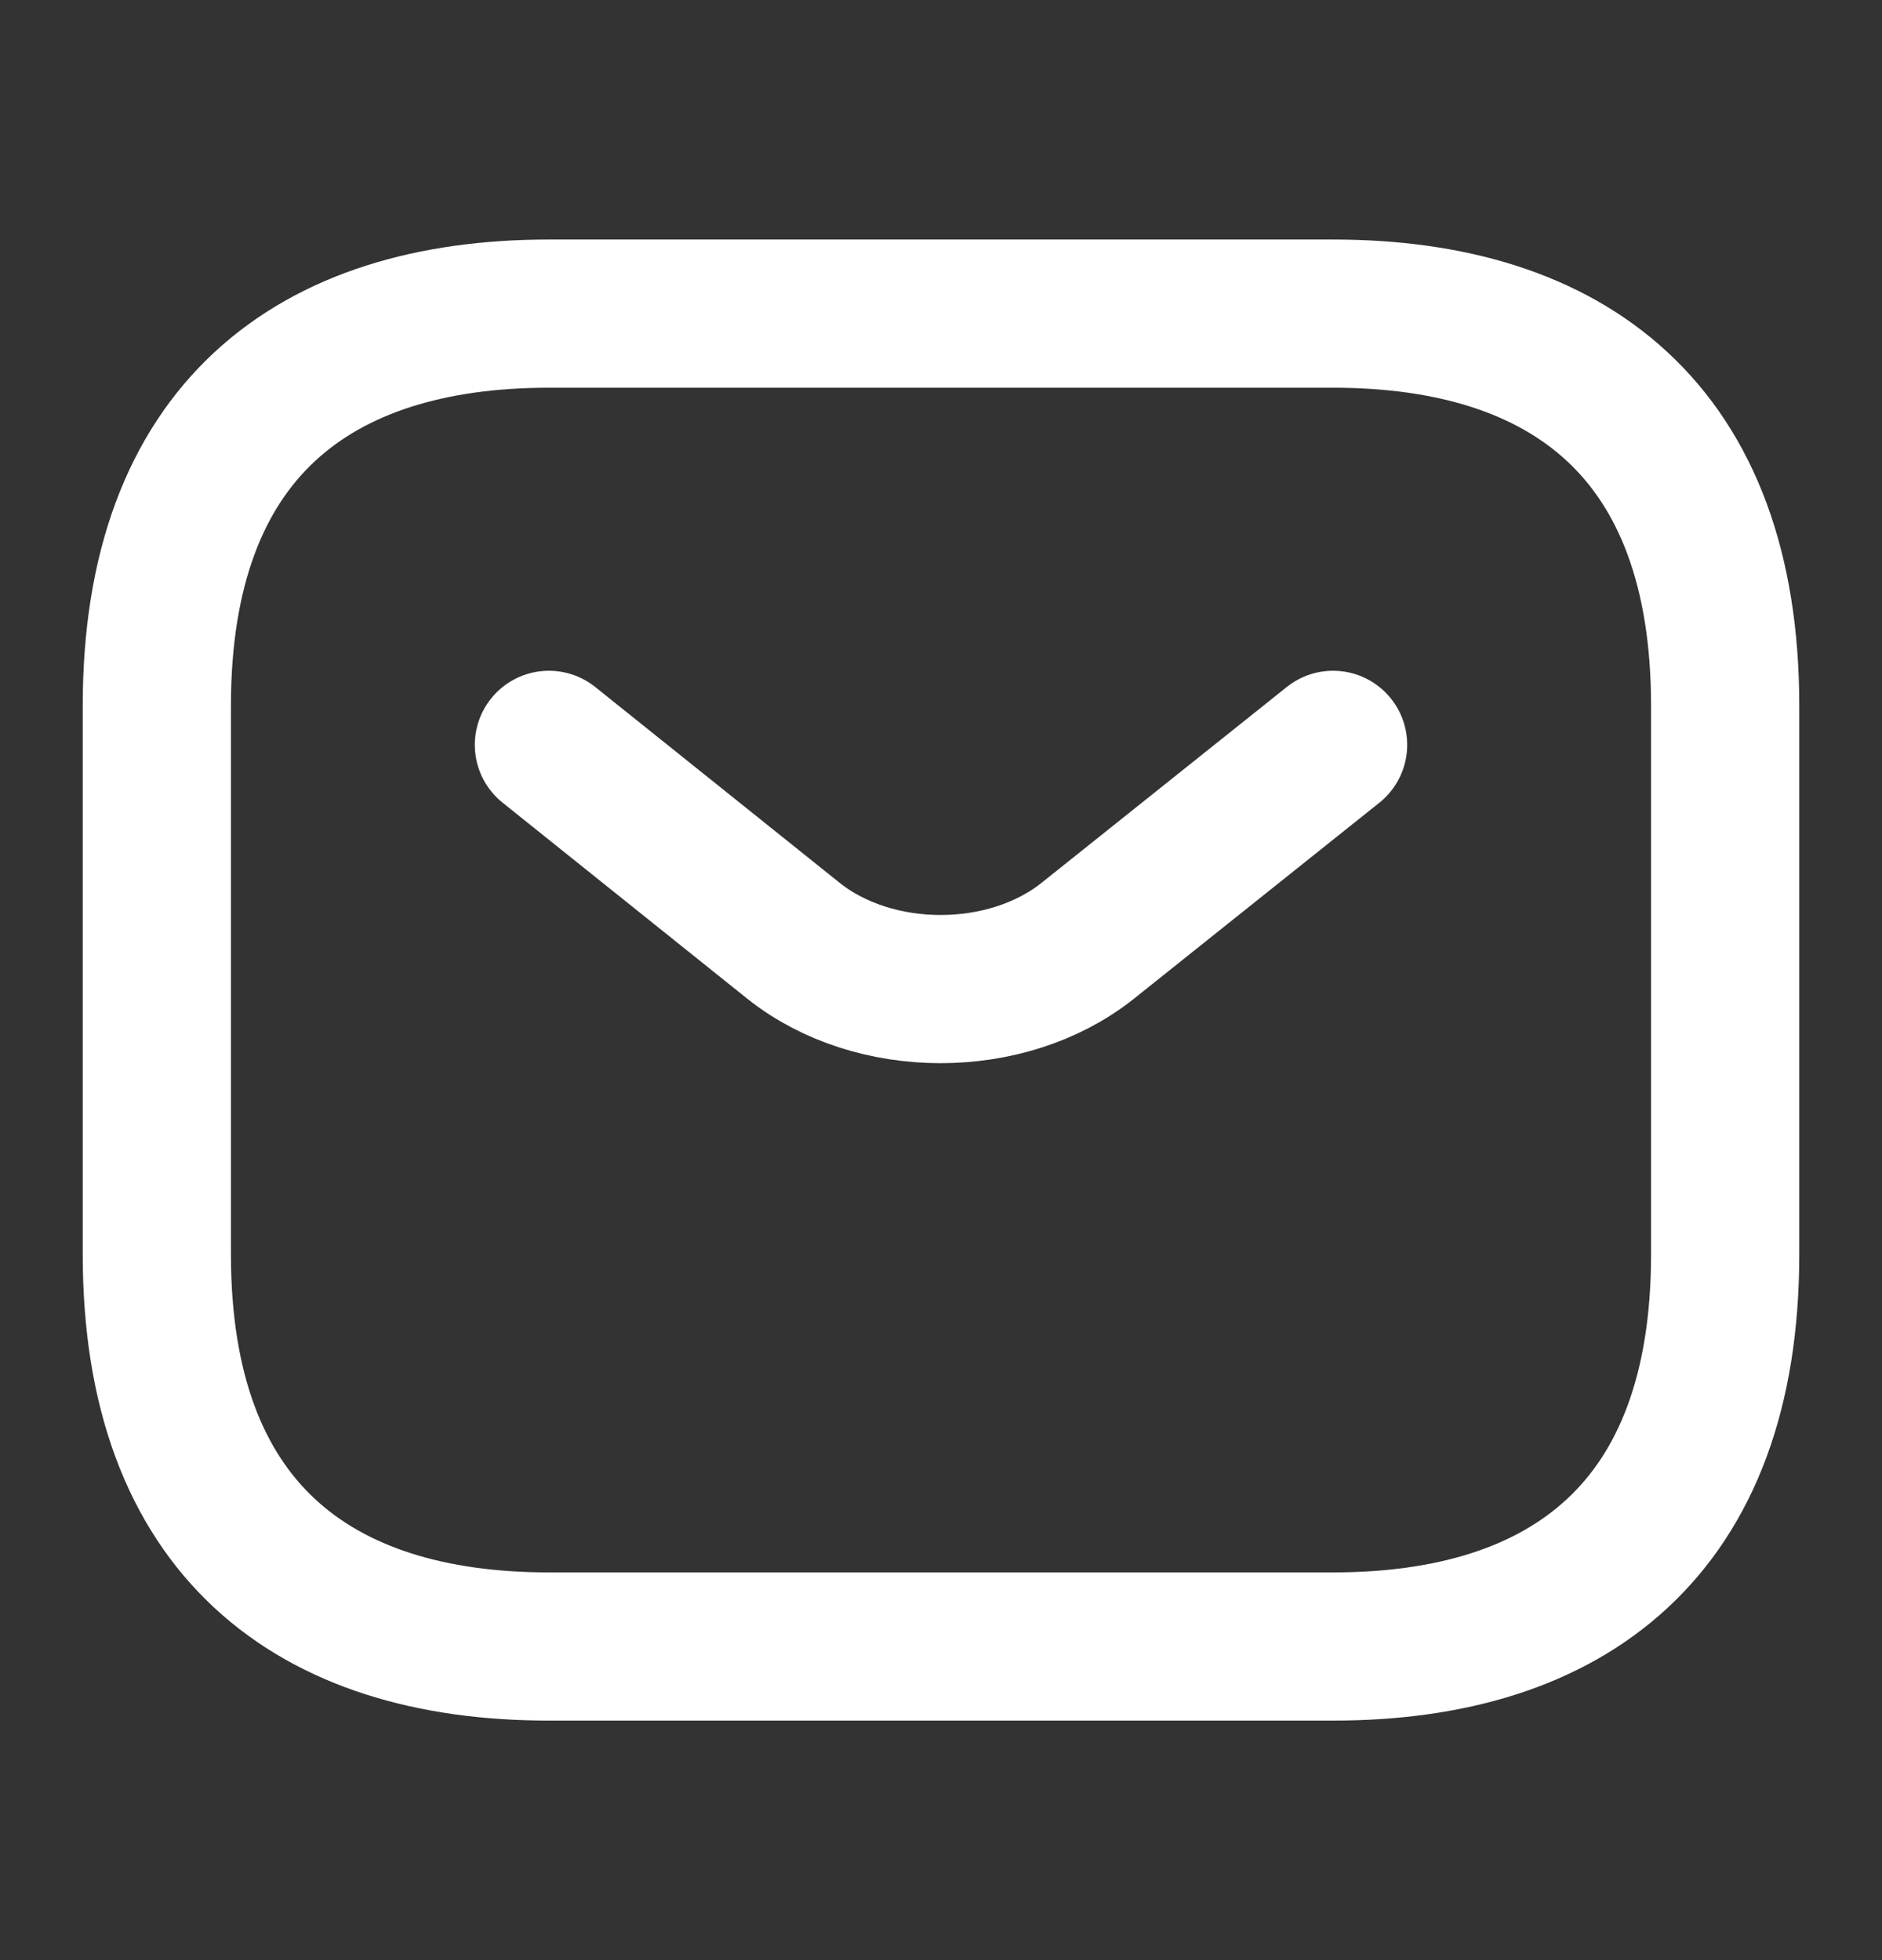
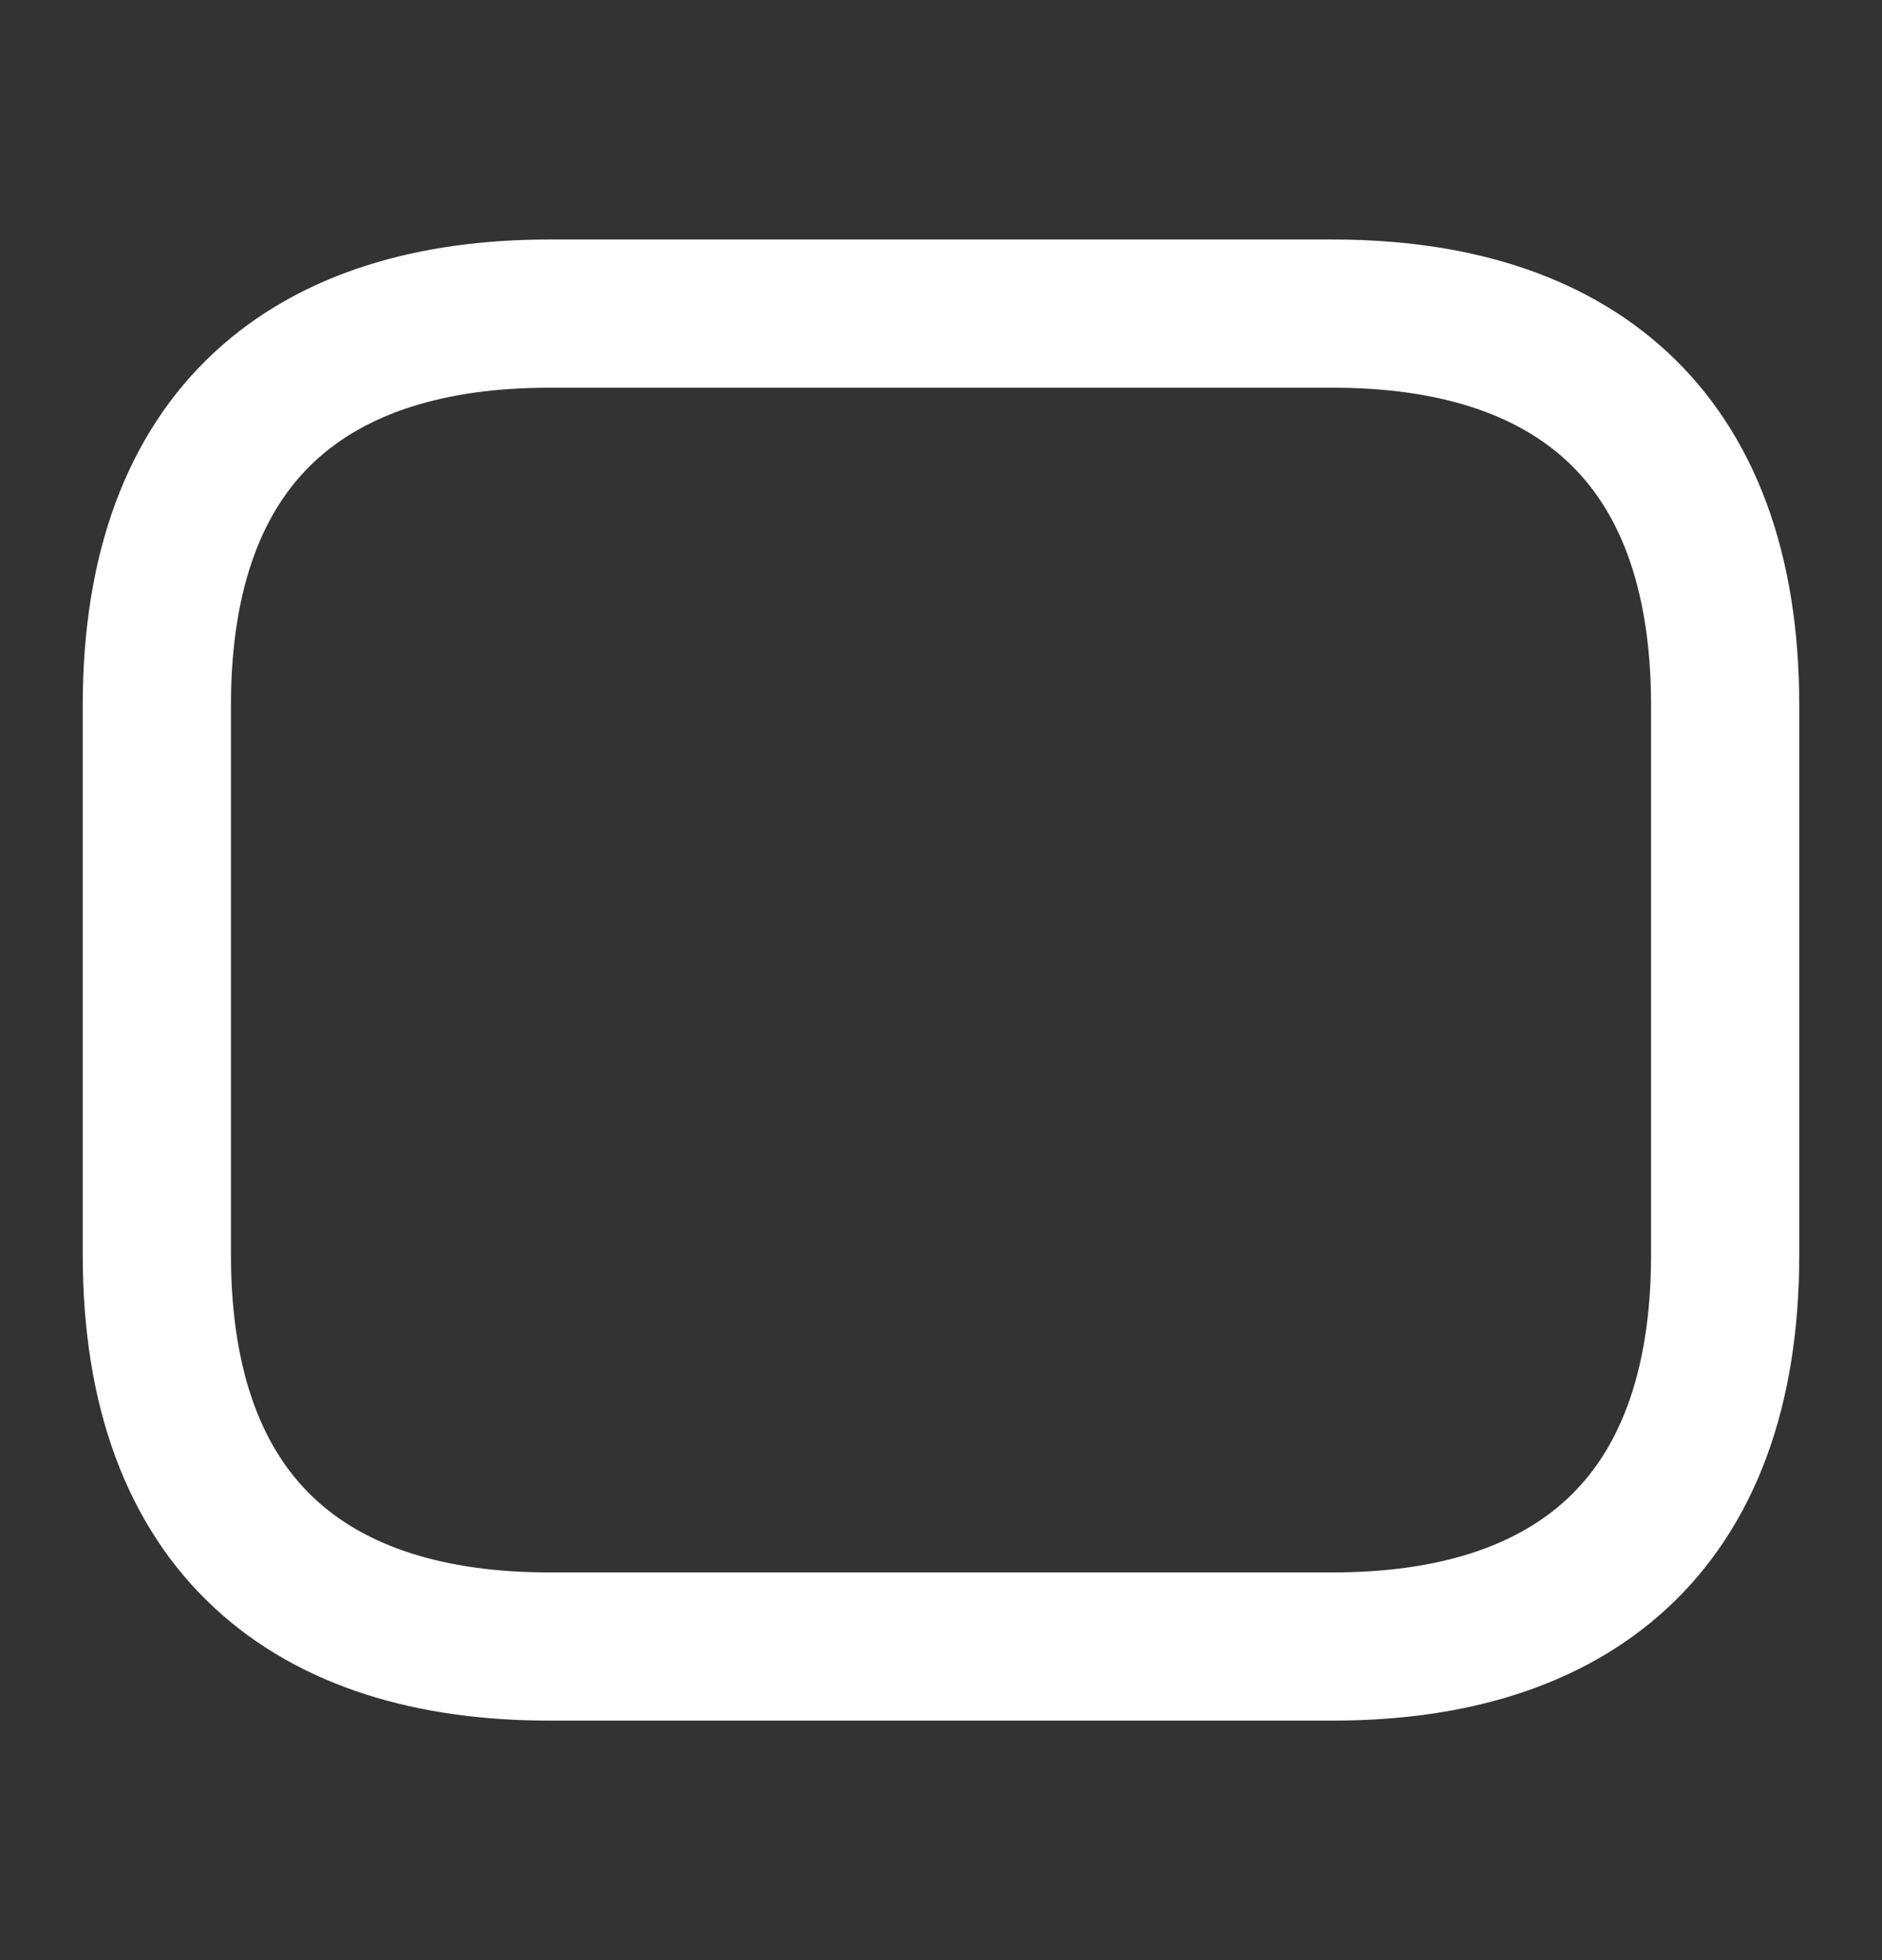
<svg xmlns="http://www.w3.org/2000/svg" width="24" height="25" fill="none">
  <rect width="100%" height="100%" fill="#333333" stroke="none" />
  <path stroke="#fff" stroke-linecap="round" stroke-linejoin="round" stroke-miterlimit="10" stroke-width="1.89" d="M17 21H7c-3 0-5-1.5-5-5V9c0-3.5 2-5 5-5h10c3 0 5 1.5 5 5v7c0 3.5-2 5-5 5z" />
-   <path stroke="#fff" stroke-linecap="round" stroke-linejoin="round" stroke-miterlimit="10" stroke-width="1.89" d="M17 9.5 13.87 12c-1.03.82-2.72.82-3.75 0L7 9.5" />
</svg>